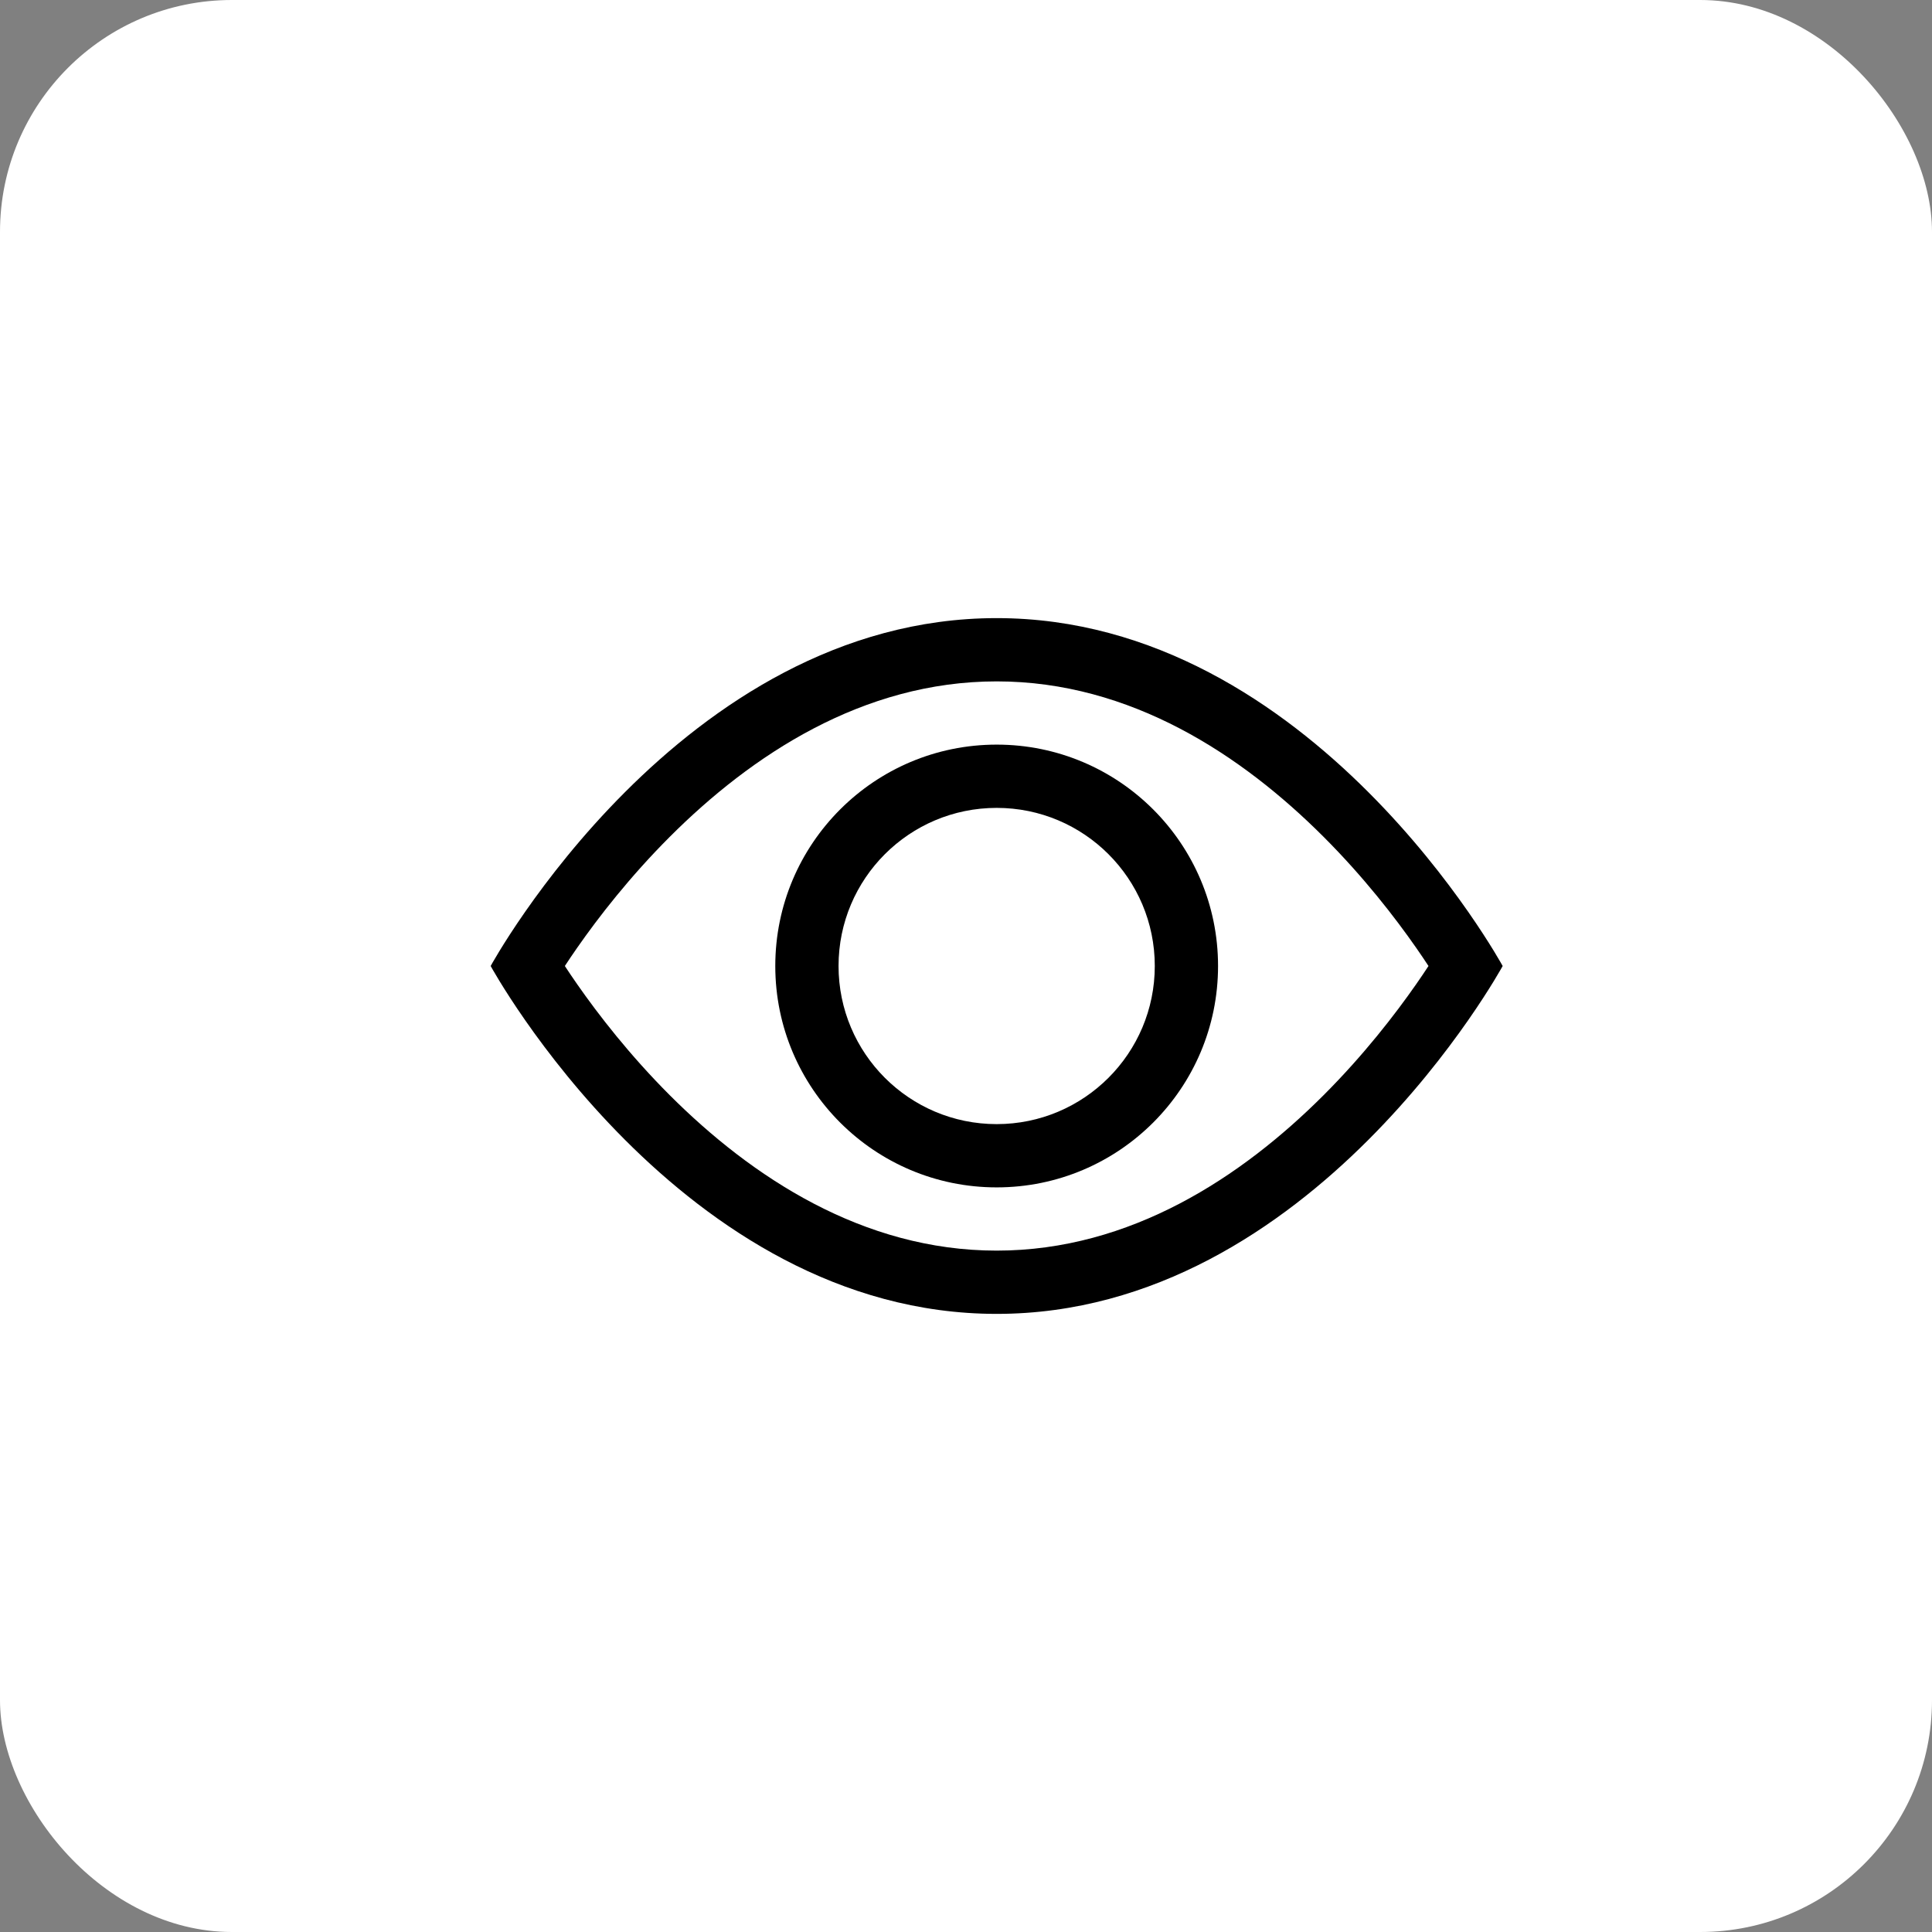
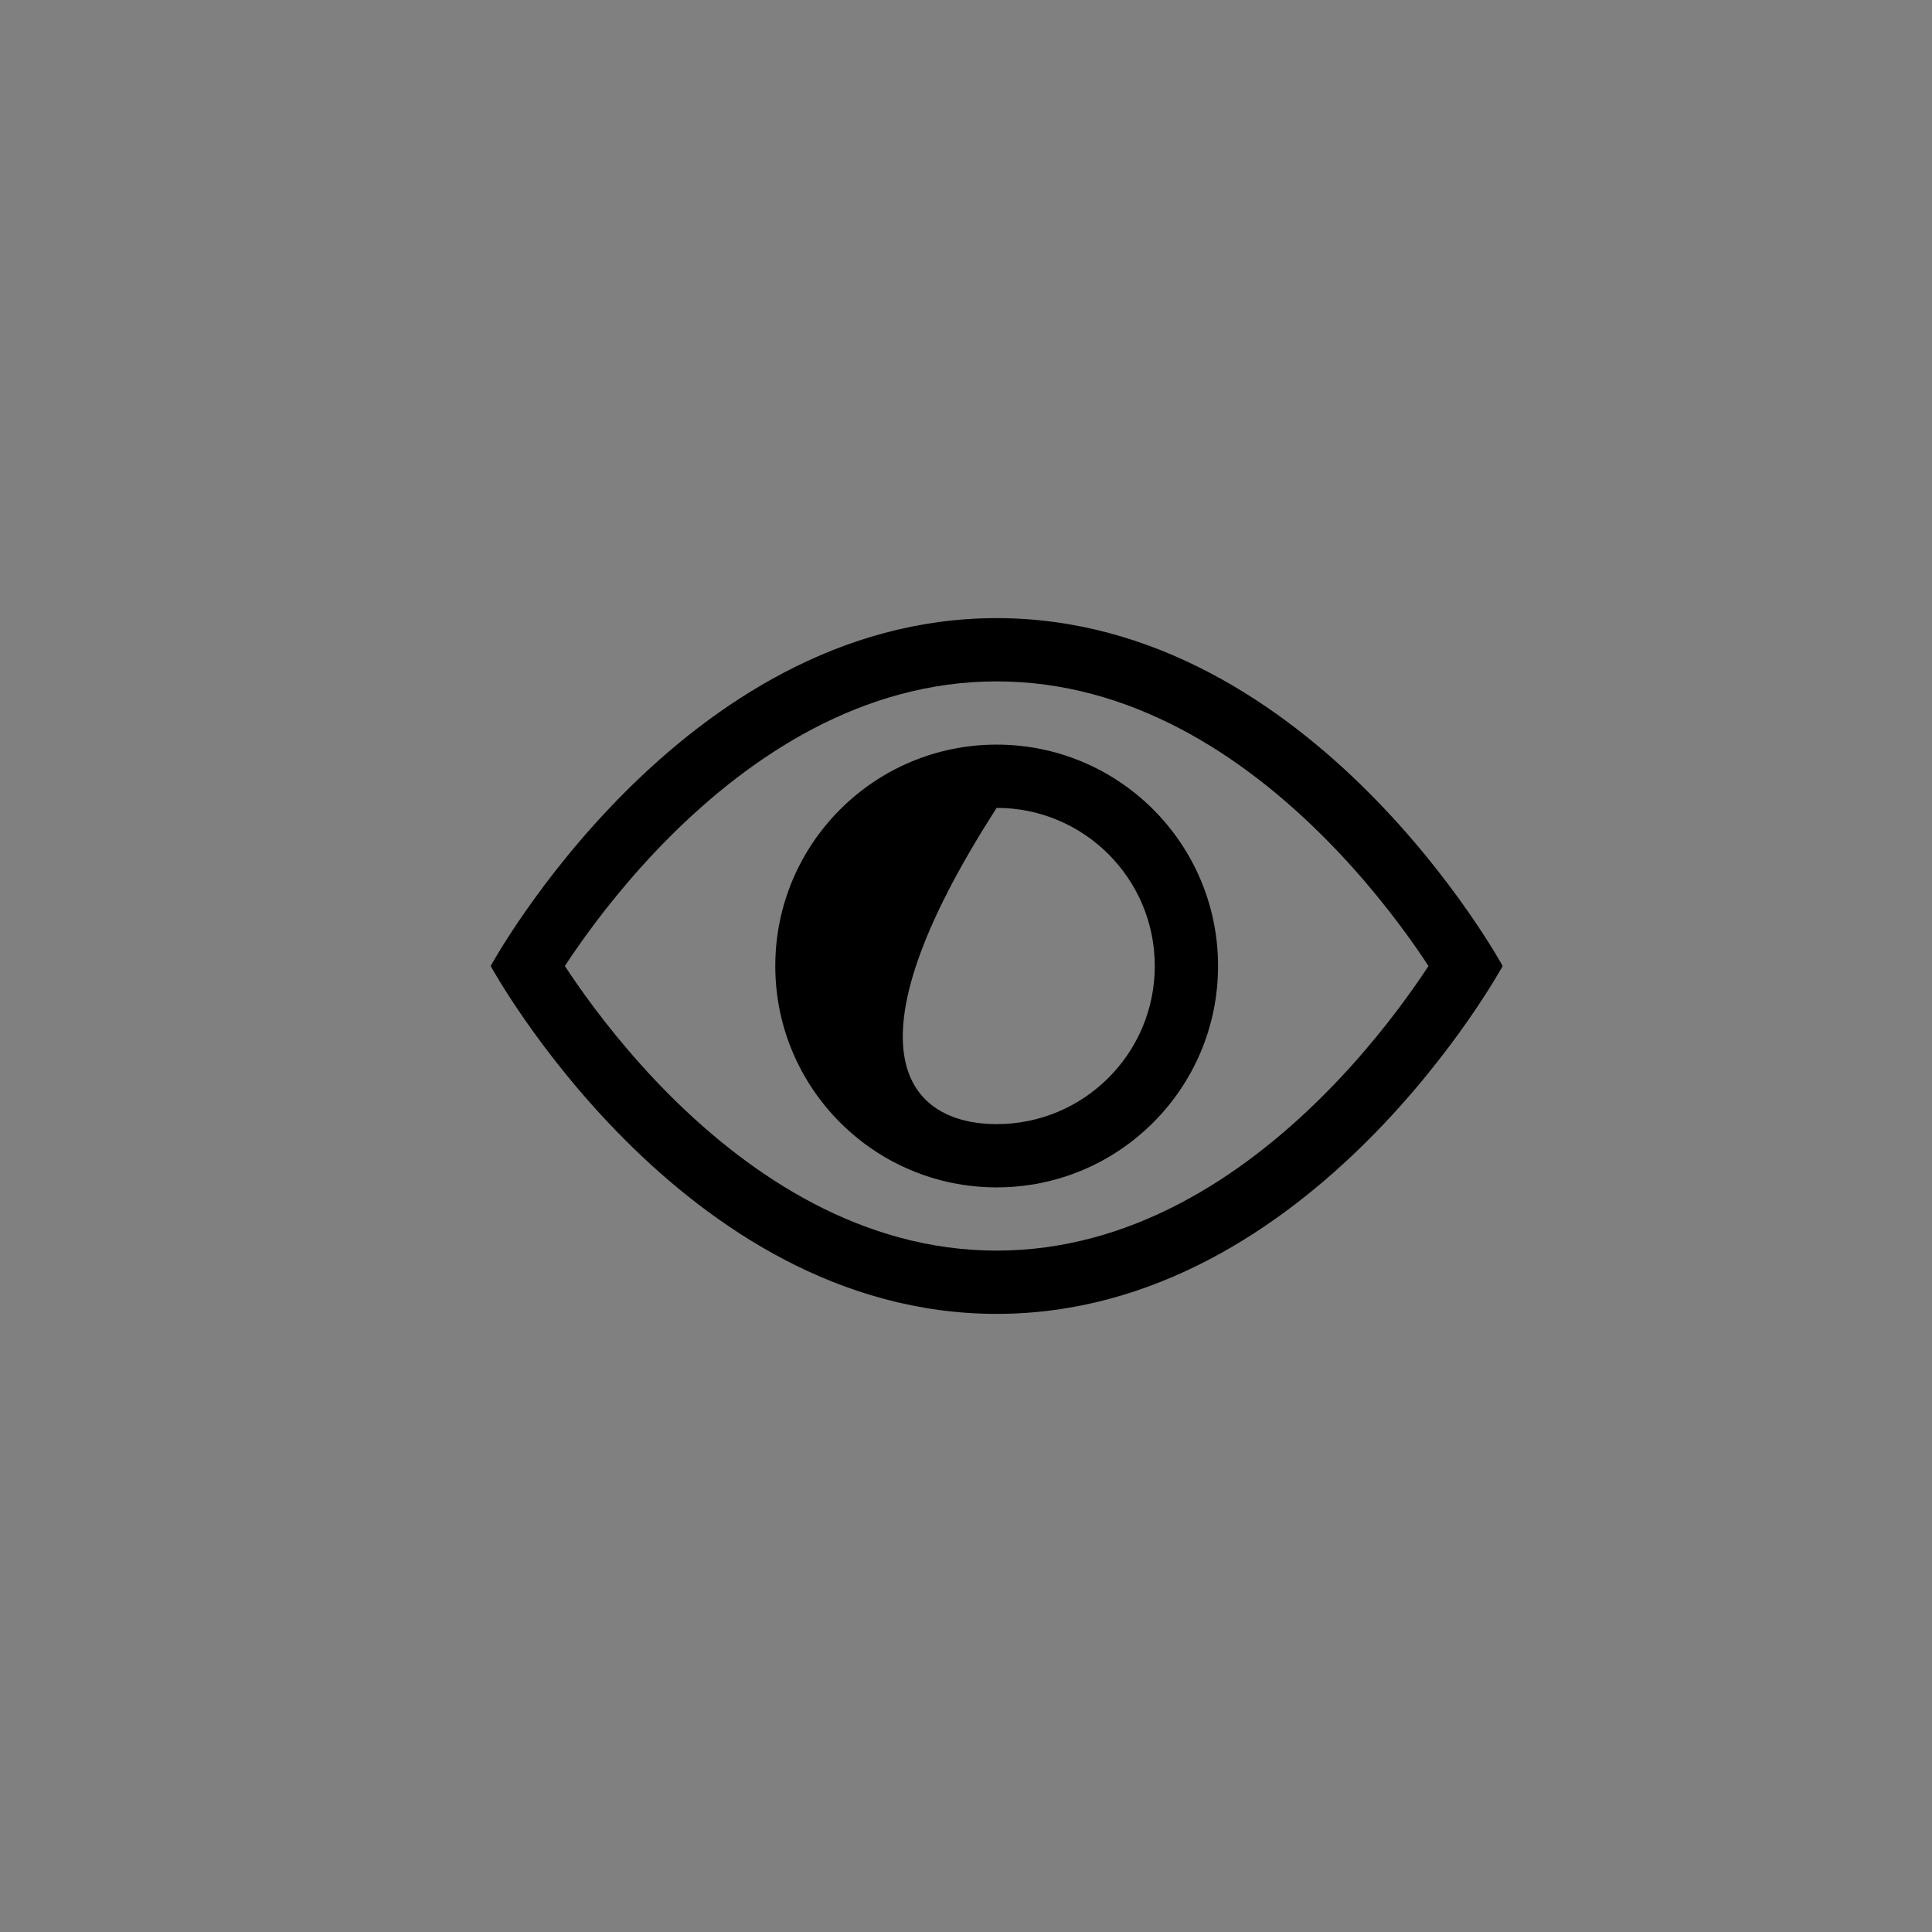
<svg xmlns="http://www.w3.org/2000/svg" width="63" height="63" viewBox="0 0 63 63" fill="none">
  <rect x="0" y="0" width="63" height="63" fill="#808080" stroke="none" />
-   <rect width="63" height="63" rx="7.56" fill="white" />
  <path d="M49 31.5C49 31.5 42.812 20.156 32.5 20.156C22.188 20.156 16 31.5 16 31.5C16 31.5 22.188 42.844 32.5 42.844C42.812 42.844 49 31.5 49 31.5ZM18.419 31.5C18.536 31.321 18.67 31.122 18.82 30.907C19.511 29.916 20.53 28.598 21.841 27.287C24.5 24.628 28.129 22.219 32.5 22.219C36.871 22.219 40.5 24.628 43.159 27.287C44.47 28.598 45.489 29.916 46.18 30.907C46.33 31.122 46.464 31.321 46.581 31.5C46.464 31.679 46.33 31.878 46.18 32.093C45.489 33.084 44.47 34.402 43.159 35.714C40.5 38.372 36.871 40.781 32.5 40.781C28.129 40.781 24.5 38.372 21.841 35.714C20.53 34.402 19.511 33.084 18.82 32.093C18.67 31.878 18.536 31.679 18.419 31.5Z" fill="black" />
-   <path d="M32.5 26.344C29.652 26.344 27.344 28.652 27.344 31.5C27.344 34.348 29.652 36.656 32.5 36.656C35.348 36.656 37.656 34.348 37.656 31.5C37.656 28.652 35.348 26.344 32.5 26.344ZM25.281 31.5C25.281 27.513 28.513 24.281 32.5 24.281C36.487 24.281 39.719 27.513 39.719 31.5C39.719 35.487 36.487 38.719 32.5 38.719C28.513 38.719 25.281 35.487 25.281 31.5Z" fill="black" />
+   <path d="M32.5 26.344C27.344 34.348 29.652 36.656 32.5 36.656C35.348 36.656 37.656 34.348 37.656 31.5C37.656 28.652 35.348 26.344 32.5 26.344ZM25.281 31.5C25.281 27.513 28.513 24.281 32.5 24.281C36.487 24.281 39.719 27.513 39.719 31.5C39.719 35.487 36.487 38.719 32.5 38.719C28.513 38.719 25.281 35.487 25.281 31.5Z" fill="black" />
</svg>